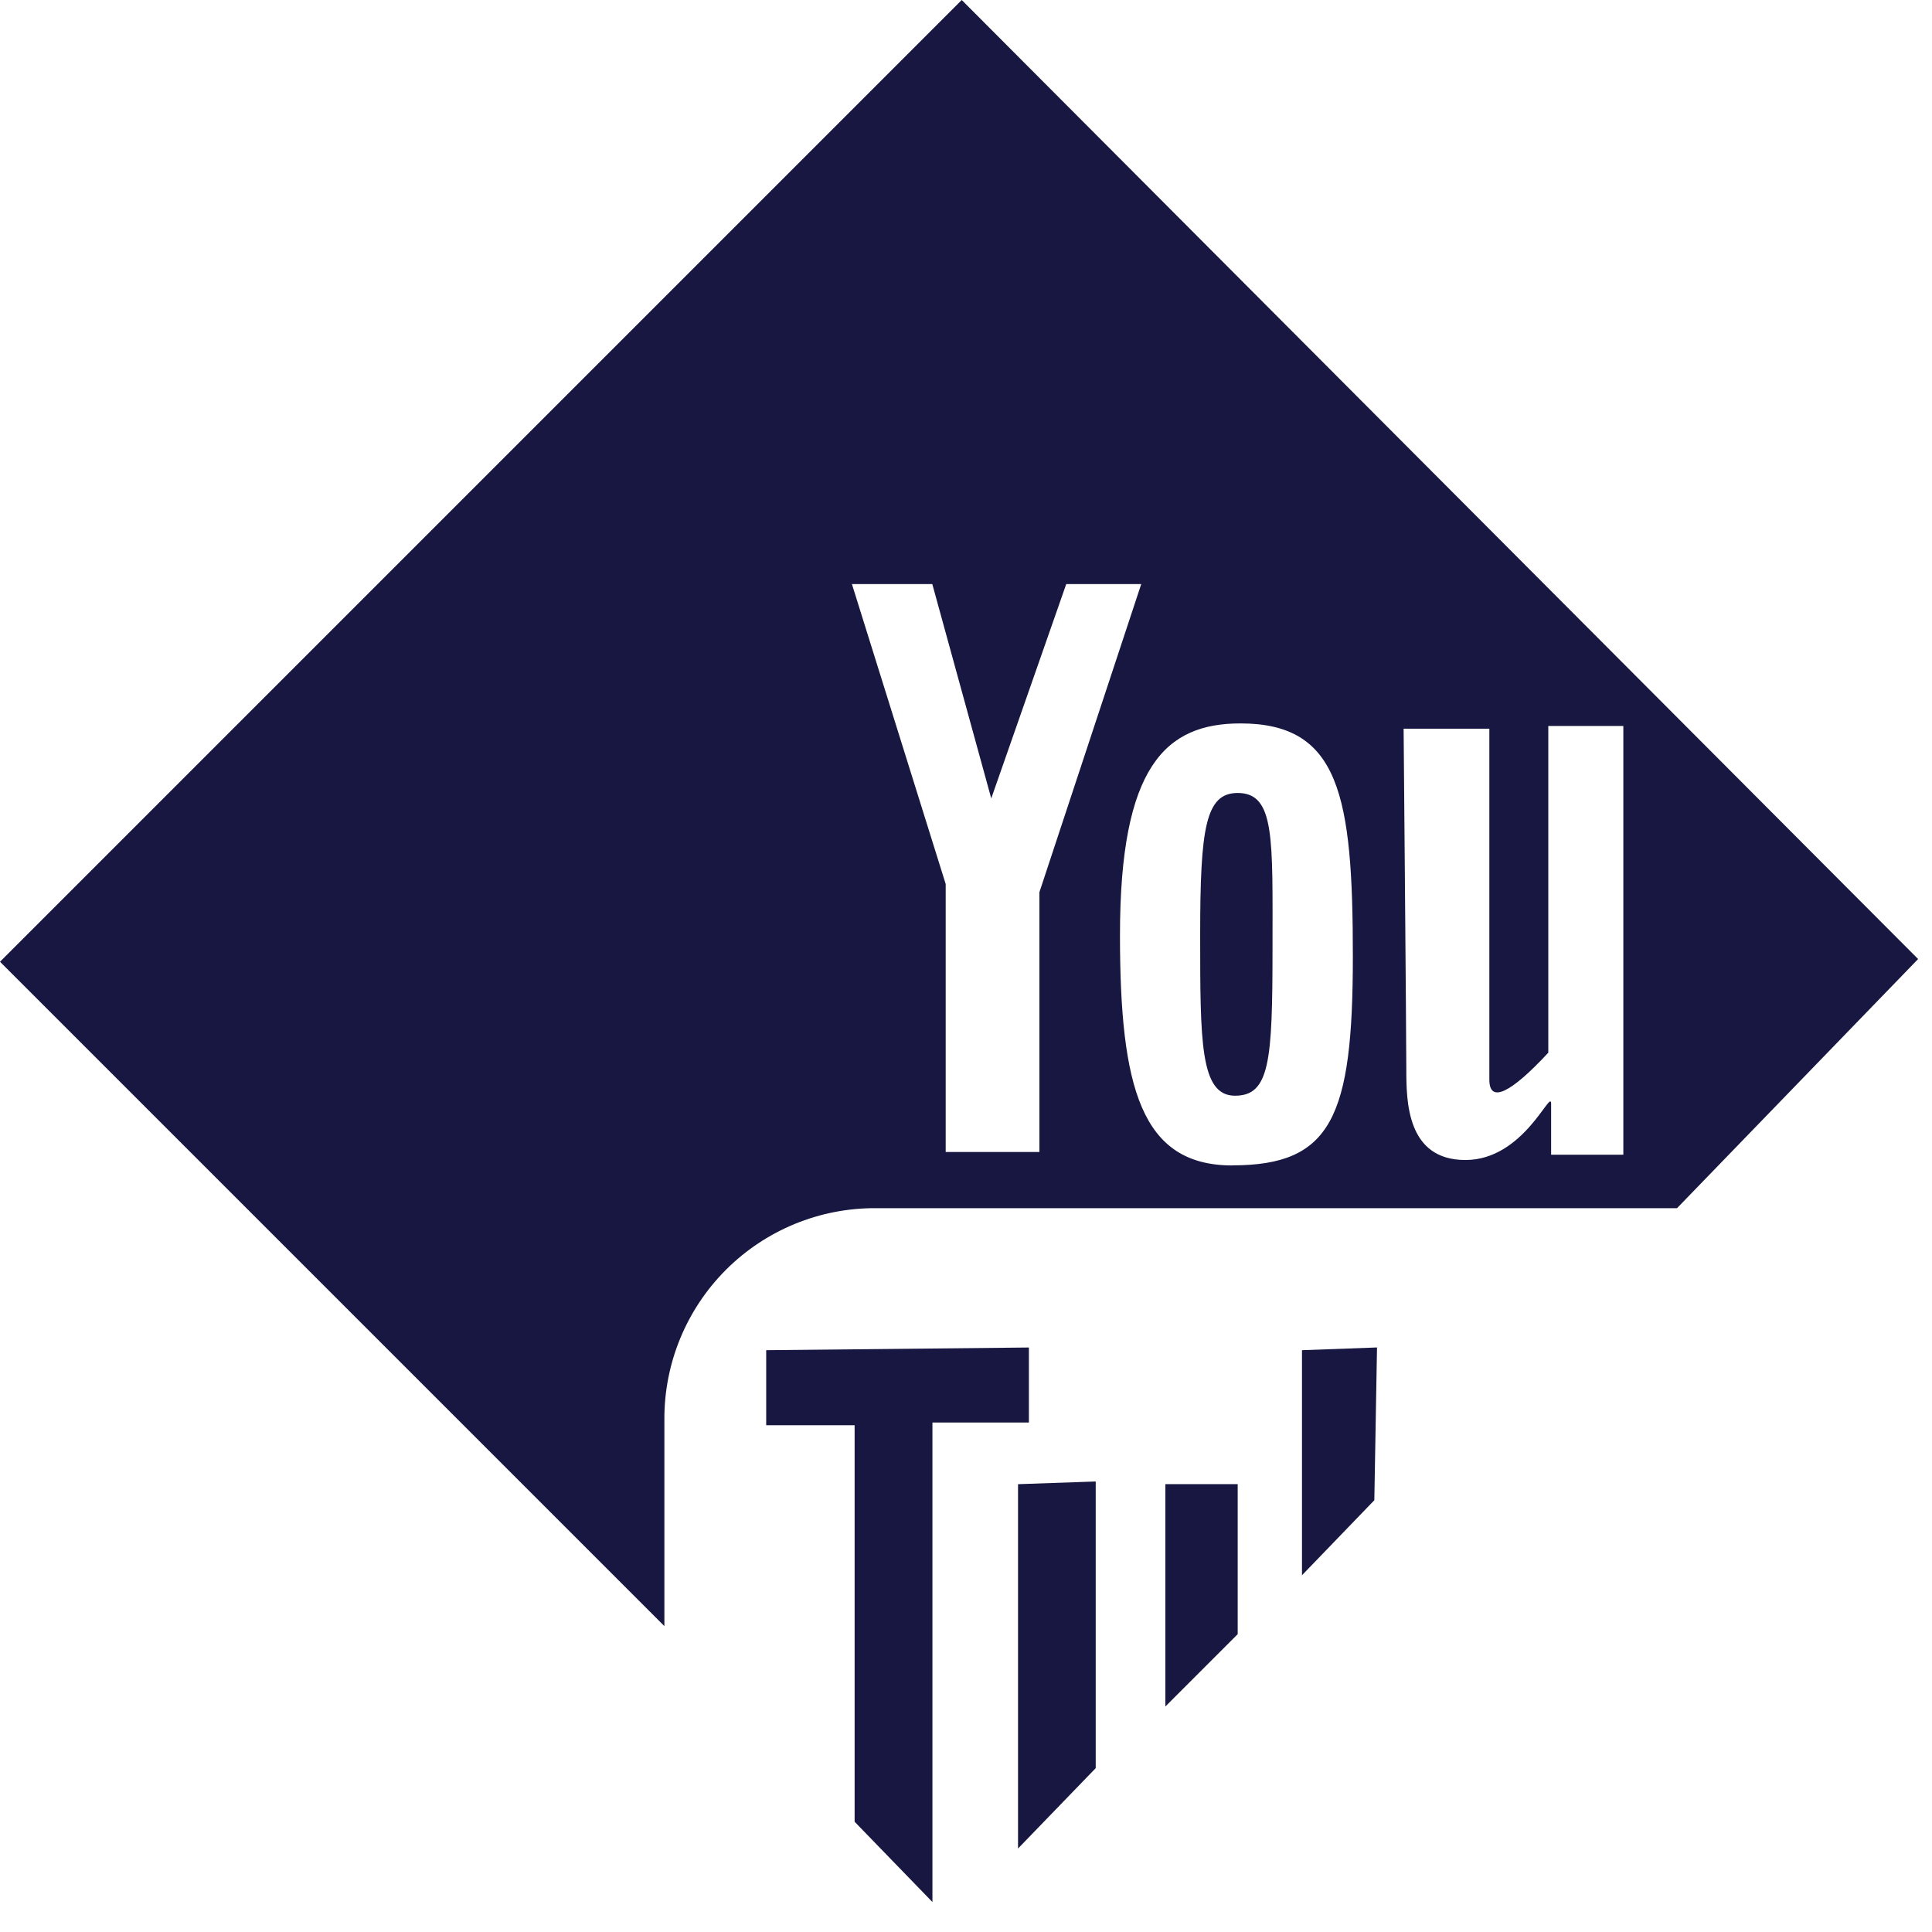
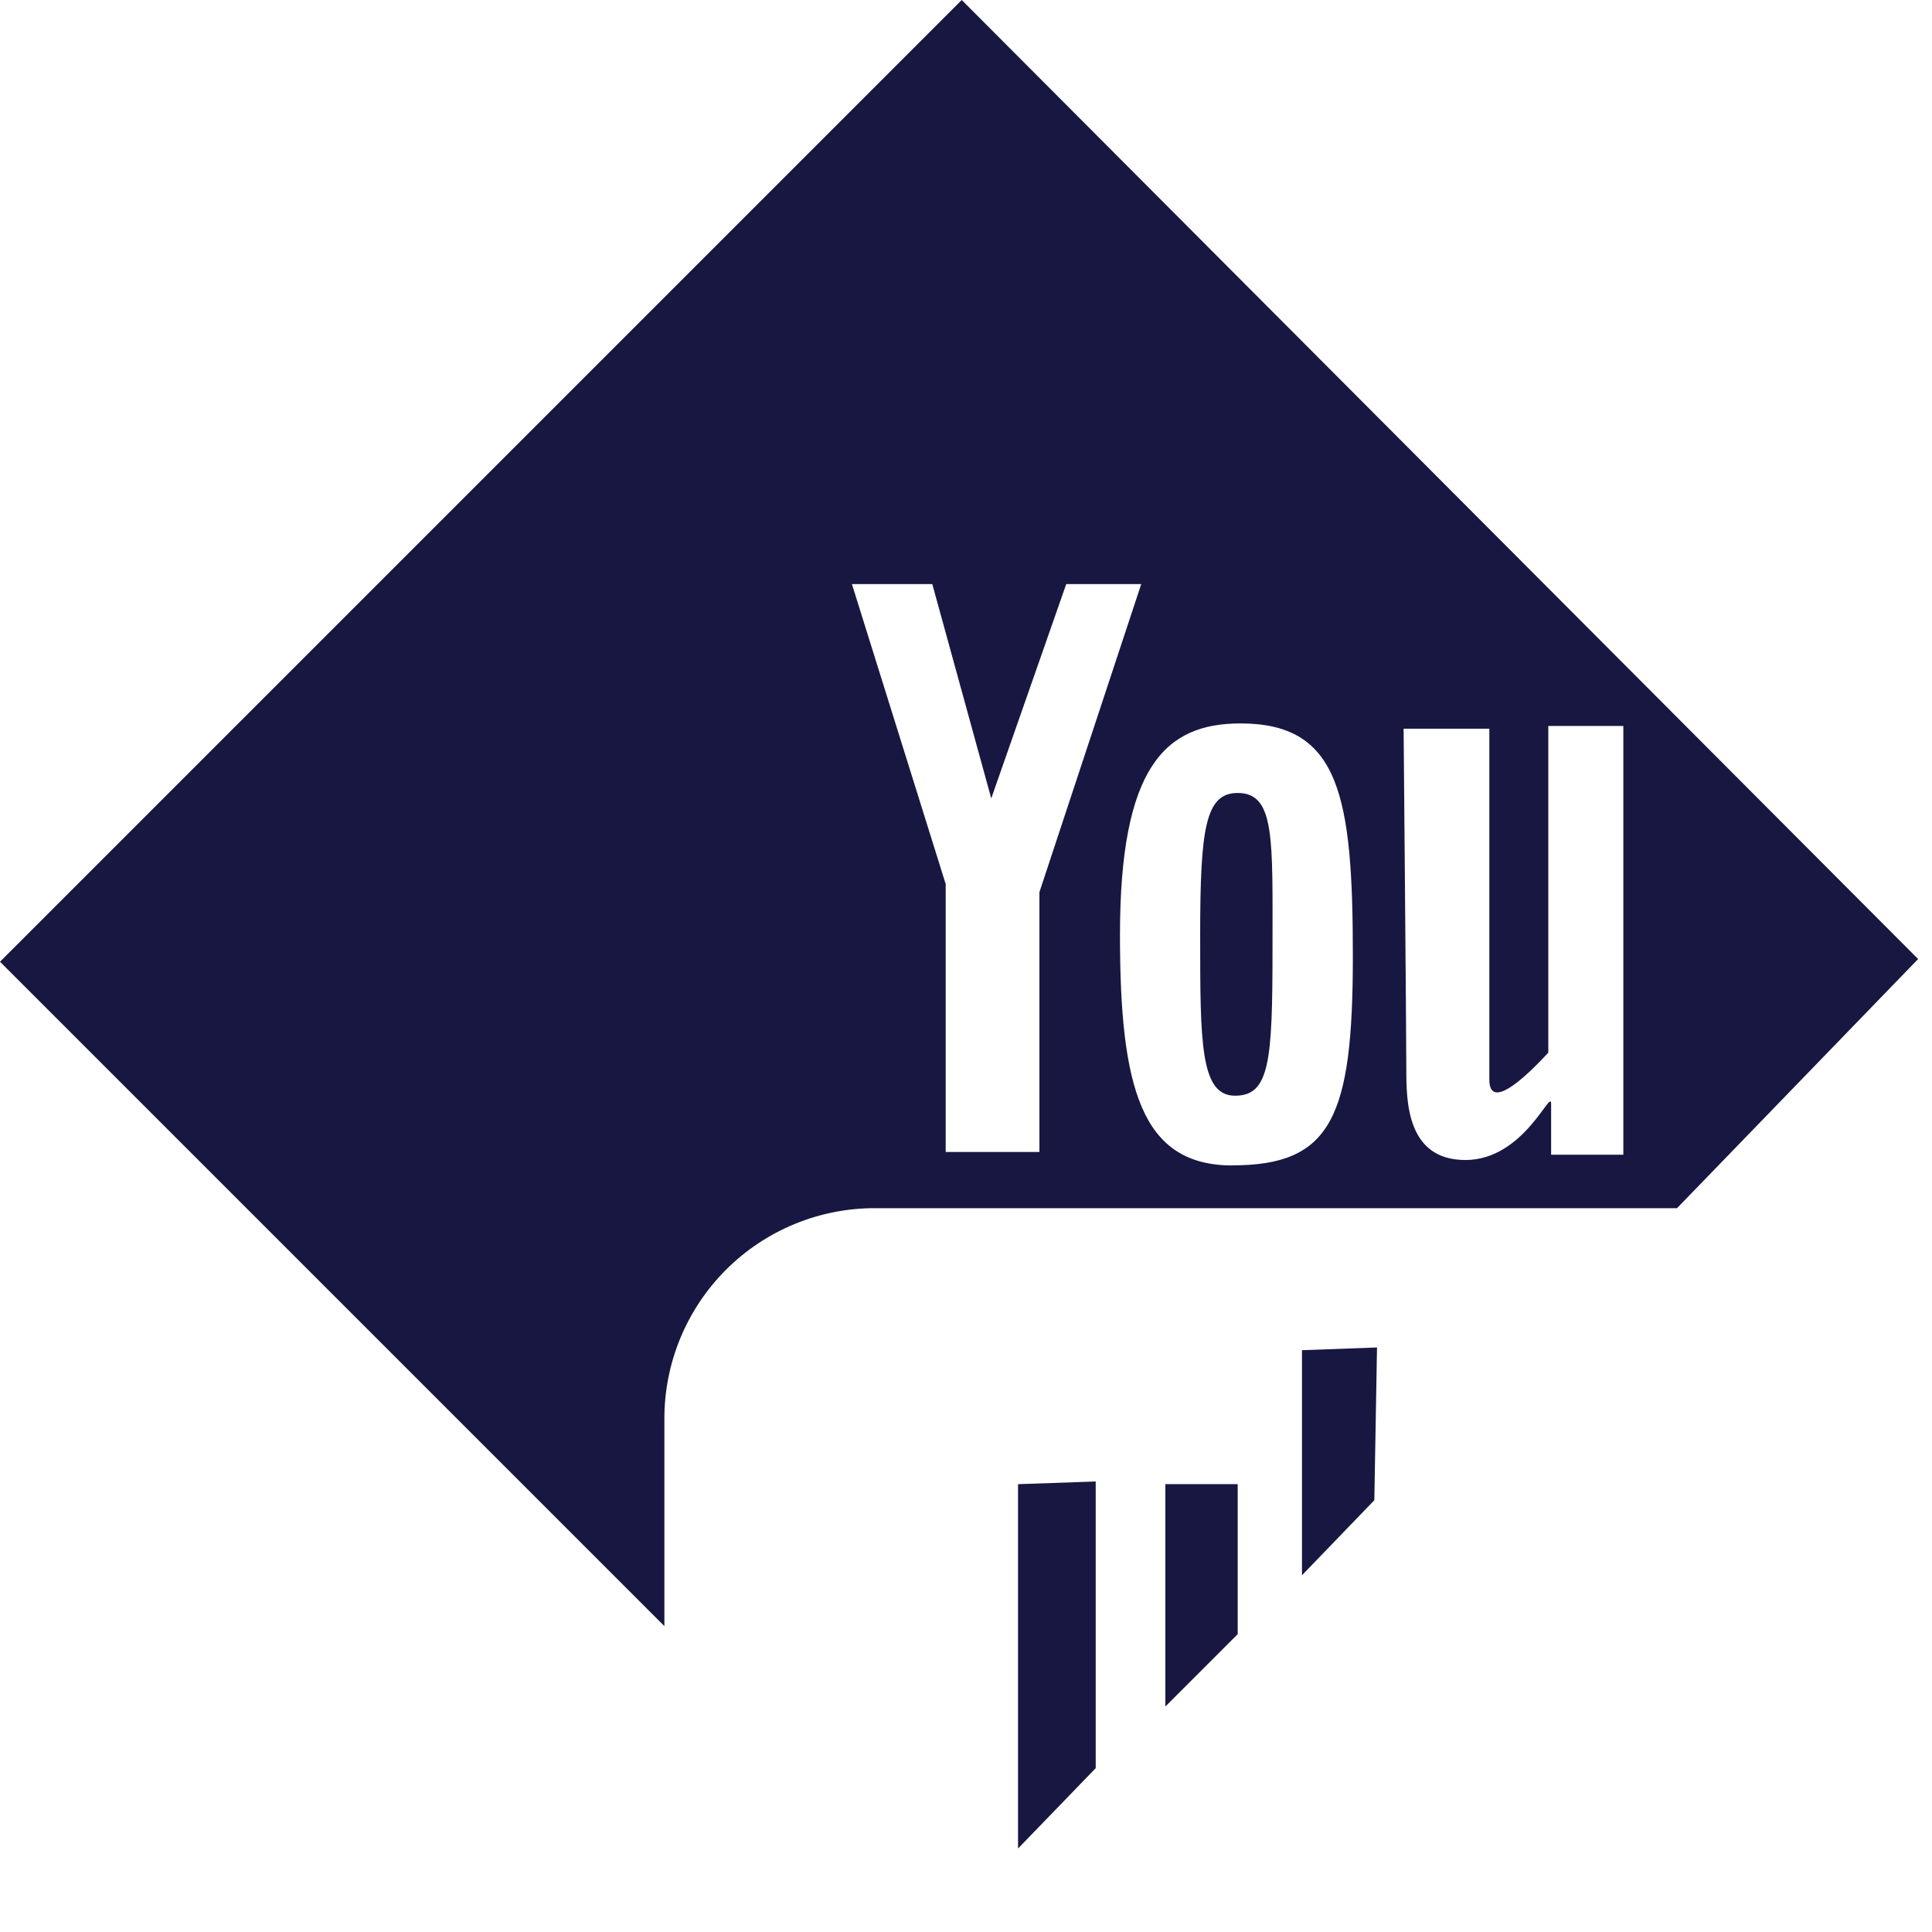
<svg xmlns="http://www.w3.org/2000/svg" width="43px" height="43px" viewBox="0 0 43 43" version="1.1">
  <title>Group</title>
  <desc>Created with Sketch.</desc>
  <defs />
  <g id="Page-1" stroke="none" stroke-width="1" fill="none" fill-rule="evenodd">
    <g id="Group" fill="#171742" fill-rule="nonzero">
      <g id="Group_162">
-         <path d="M21.405,0 L0,21.405 L14.787,36.192 L14.787,31.6 C14.779,30.349 15.273,29.146 16.158,28.261 C17.043,27.376 18.246,26.882 19.497,26.89 L37.325,26.89 L42.691,21.345 L21.405,0 Z M23.134,25.639 L21.048,25.639 L21.048,19.676 L18.961,13 L20.75,13 L22.062,17.77 L23.731,13 L25.4,13 L23.134,19.857 L23.134,25.639 Z M27.427,25.939 C25.4,25.939 24.927,24.21 24.927,20.811 C24.927,17.055 25.941,16.101 27.61,16.101 C29.816,16.101 30.11,17.711 30.11,21.288 C30.11,24.865 29.634,25.937 27.428,25.937 L27.427,25.939 Z M36.073,25.7 L34.523,25.7 L34.523,24.566 C34.523,24.208 33.923,25.818 32.615,25.818 C31.307,25.818 31.3,24.506 31.3,23.79 C31.3,23.074 31.24,16.218 31.24,16.218 L33.148,16.218 L33.148,24.029 C33.148,24.566 33.625,24.329 34.46,23.429 L34.46,16.158 L36.13,16.158 L36.13,25.7 L36.073,25.7 Z" id="Path_429" />
+         <path d="M21.405,0 L0,21.405 L14.787,36.192 L14.787,31.6 C14.779,30.349 15.273,29.146 16.158,28.261 C17.043,27.376 18.246,26.882 19.497,26.89 L37.325,26.89 L42.691,21.345 Z M23.134,25.639 L21.048,25.639 L21.048,19.676 L18.961,13 L20.75,13 L22.062,17.77 L23.731,13 L25.4,13 L23.134,19.857 L23.134,25.639 Z M27.427,25.939 C25.4,25.939 24.927,24.21 24.927,20.811 C24.927,17.055 25.941,16.101 27.61,16.101 C29.816,16.101 30.11,17.711 30.11,21.288 C30.11,24.865 29.634,25.937 27.428,25.937 L27.427,25.939 Z M36.073,25.7 L34.523,25.7 L34.523,24.566 C34.523,24.208 33.923,25.818 32.615,25.818 C31.307,25.818 31.3,24.506 31.3,23.79 C31.3,23.074 31.24,16.218 31.24,16.218 L33.148,16.218 L33.148,24.029 C33.148,24.566 33.625,24.329 34.46,23.429 L34.46,16.158 L36.13,16.158 L36.13,25.7 L36.073,25.7 Z" id="Path_429" />
        <path d="M27.547,17.649 C26.832,17.649 26.712,18.424 26.712,20.809 C26.712,23.194 26.712,24.387 27.487,24.387 C28.262,24.387 28.322,23.612 28.322,21.108 C28.322,18.663 28.382,17.649 27.547,17.649 Z" id="Path_430" />
      </g>
-       <polygon id="Path_431" points="17.053 30.051 17.053 31.721 19.021 31.721 19.021 40.546 20.753 42.333 20.753 31.661 22.9 31.661 22.9 29.991" />
      <polygon id="Path_432" points="22.658 33.033 22.658 41.142 24.387 39.353 24.387 32.973" />
      <polygon id="Path_433" points="25.937 33.032 25.937 37.981 27.547 36.371 27.547 33.032" />
      <polygon id="Path_434" points="28.978 30.051 28.978 35.06 30.588 33.39 30.648 29.99" />
    </g>
  </g>
</svg>